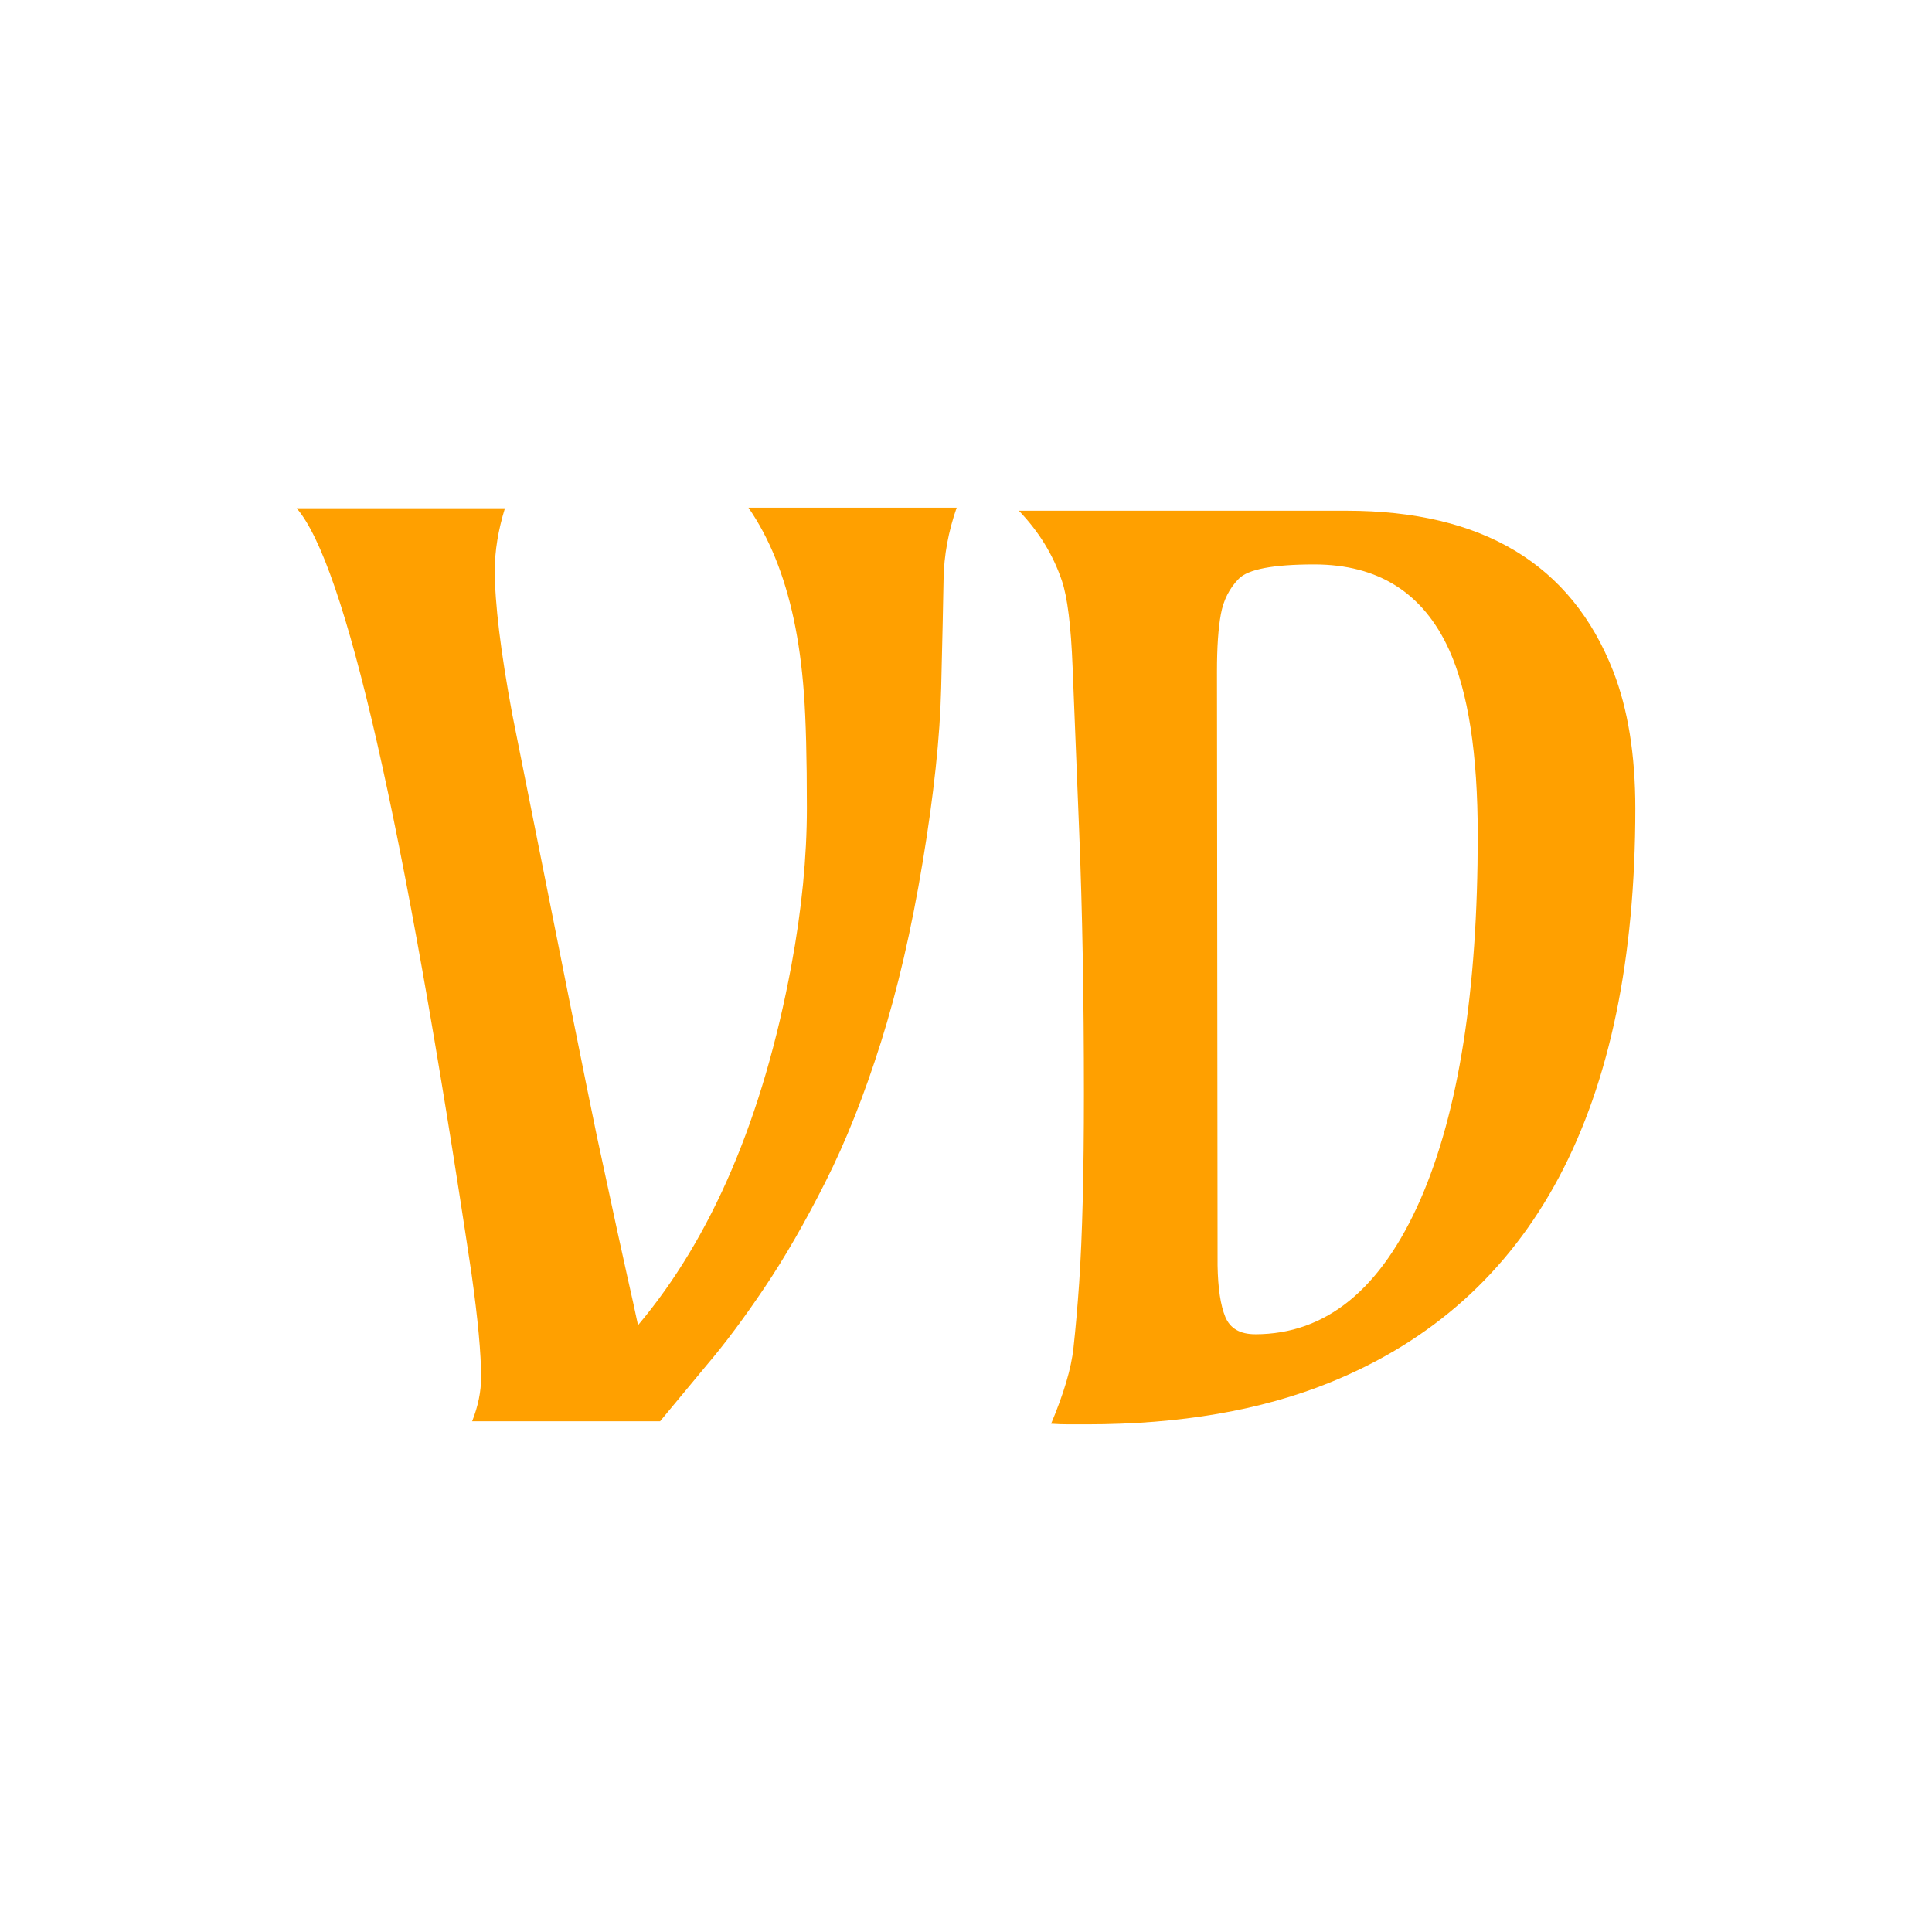
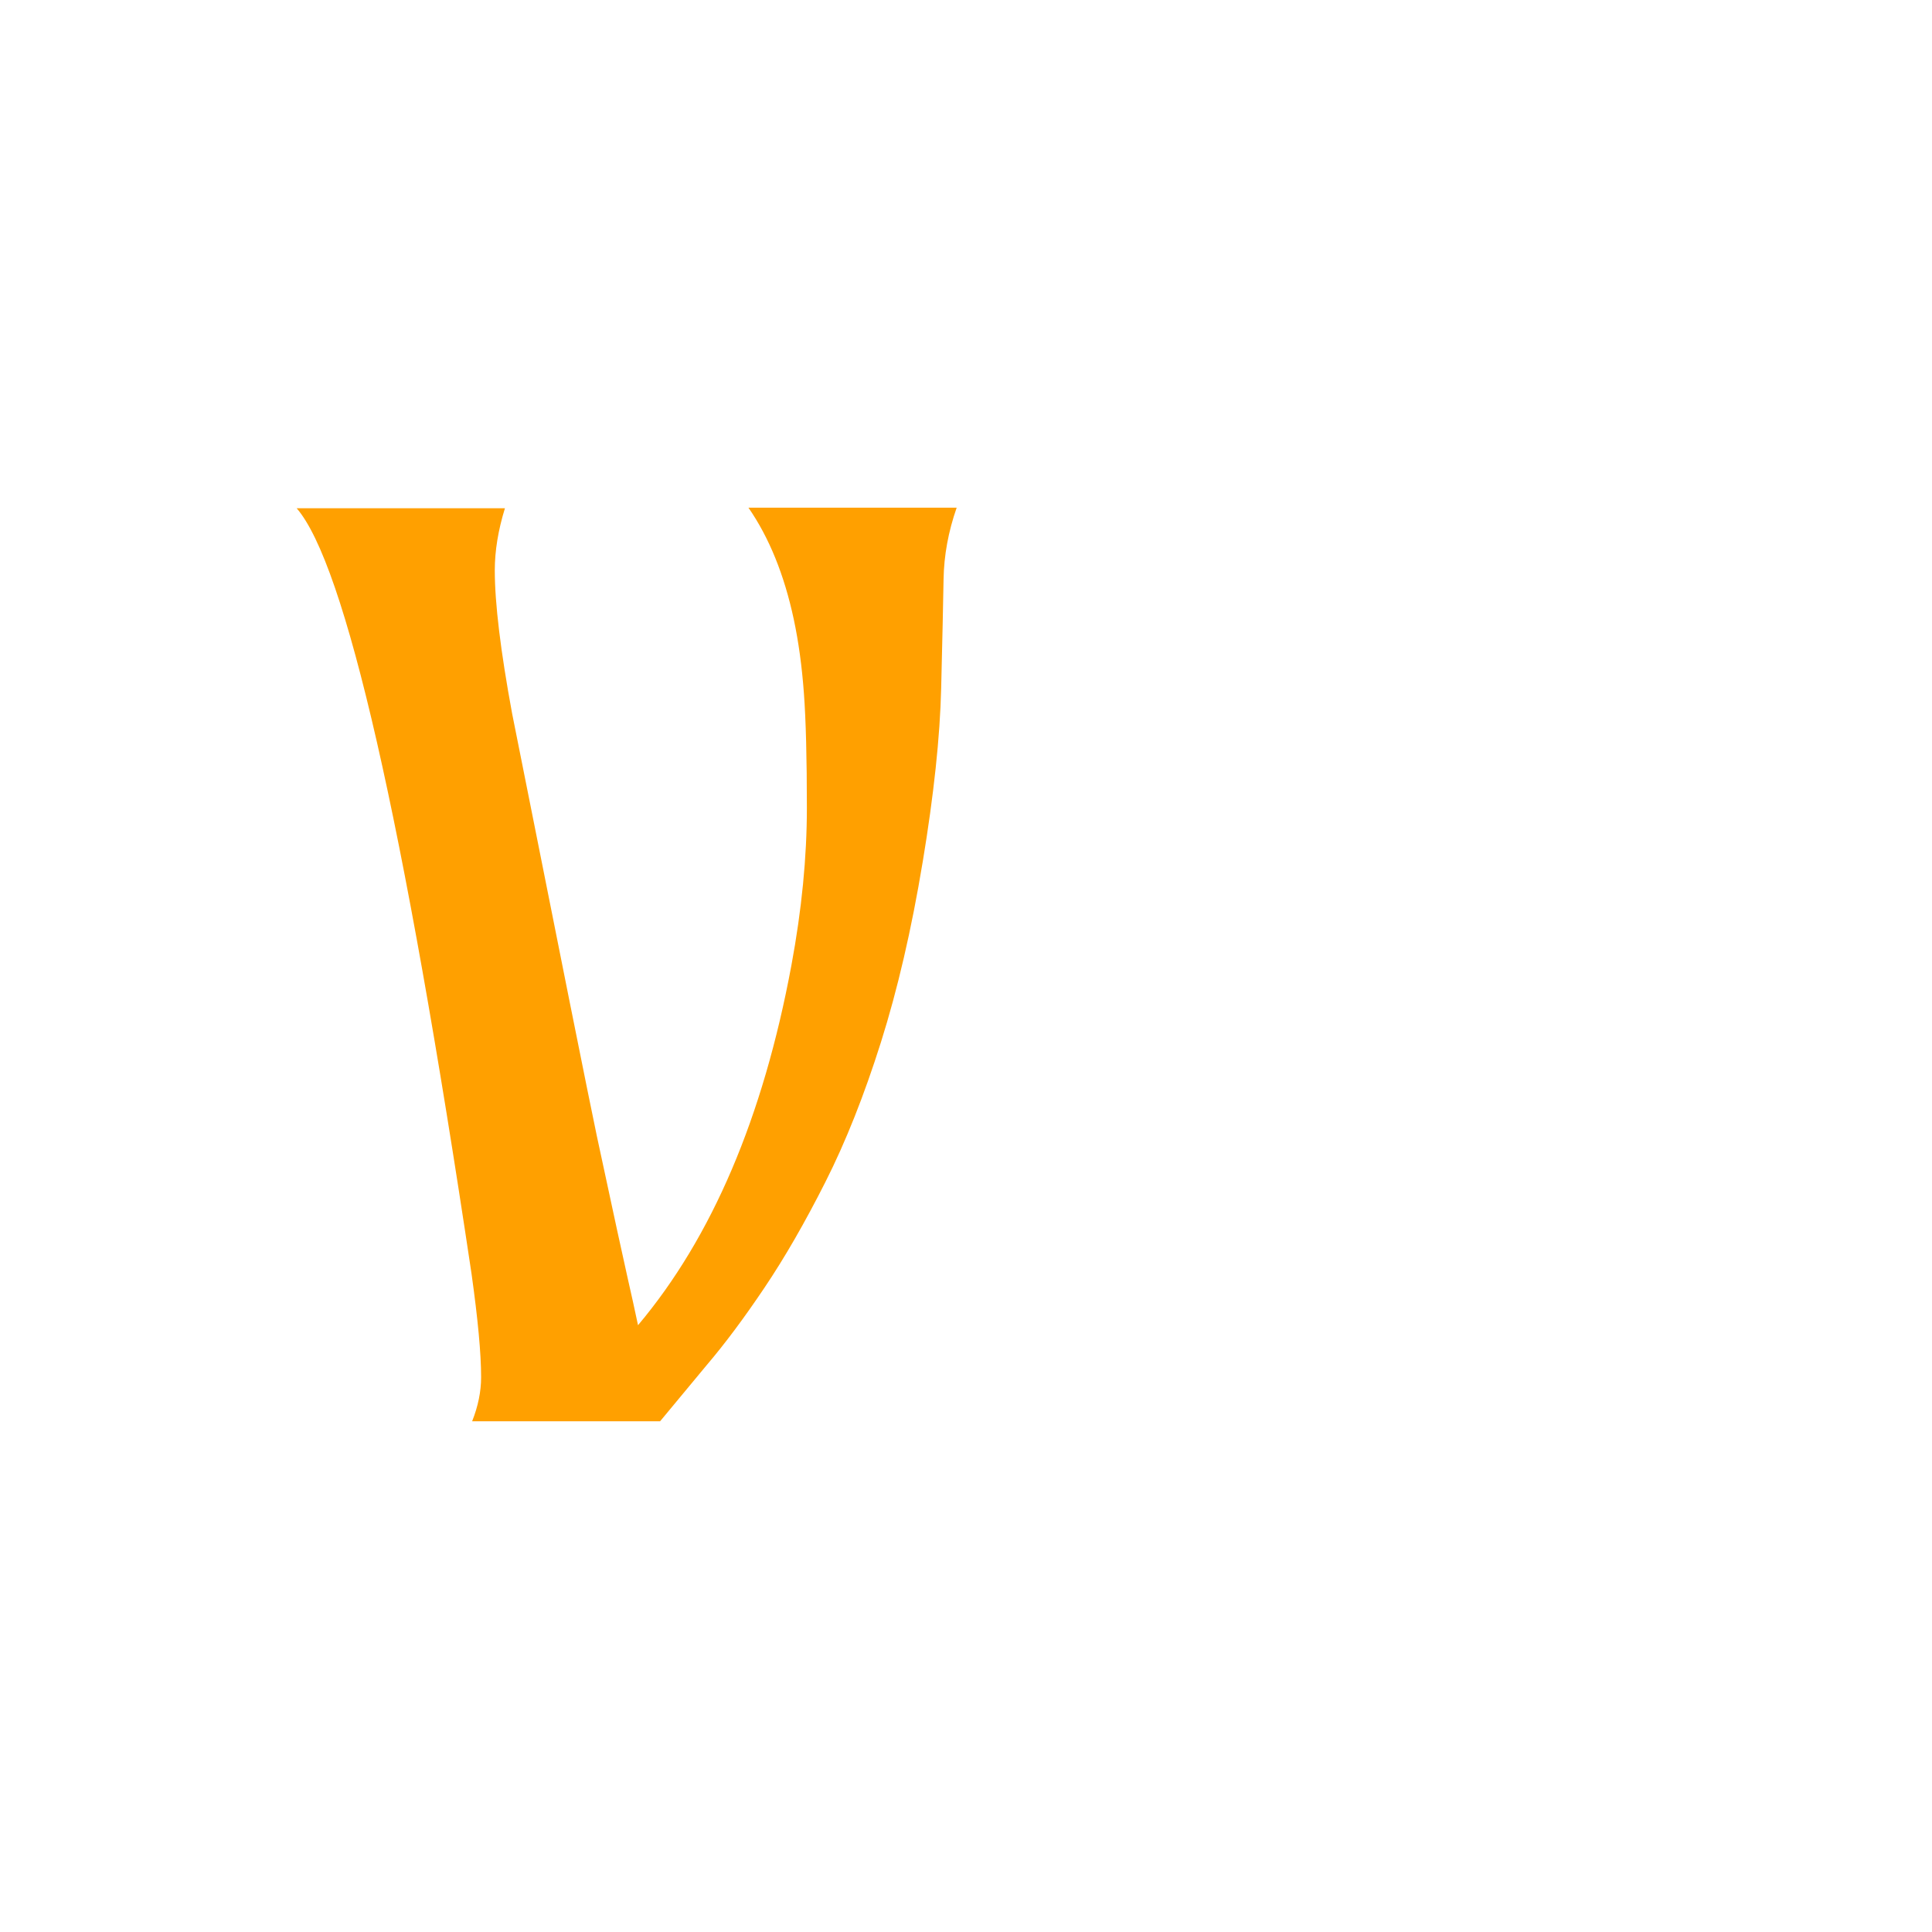
<svg xmlns="http://www.w3.org/2000/svg" id="Layer_1" viewBox="0 0 800 800">
  <defs>
    <style>.cls-1{fill:#ffa000;}</style>
  </defs>
  <path class="cls-1" d="M382.06,356.99c4.61-27.84,7.18-51.85,7.66-72.04,.49-20.17,.83-35.21,.99-45.09,.16-9.88,1.98-19.77,5.43-29.65h-86.23c8.56,12.36,14.82,27.76,18.77,46.21,1.97,9.23,3.38,19.44,4.2,30.64,.83,11.21,1.23,27.02,1.23,47.45s-2.13,42.17-6.41,65.23c-11.7,62.93-32.87,112.59-63.51,149-1.32-6.26-2.76-12.81-4.32-19.65-1.57-6.84-5.81-26.4-12.73-58.68-3.3-15.65-14.99-73.97-35.08-174.94-4.78-25.87-7.18-45.64-7.18-59.31,0-8.07,1.4-16.63,4.2-25.7H122.85c20.11,23.23,44.25,128.9,72.41,317.03,2.63,18.78,3.96,33.02,3.96,42.75,0,5.93-1.24,12.03-3.72,18.28h77.83l19.28-23.23c7.58-8.9,15.56-19.6,23.97-32.12,8.41-12.51,16.8-27.09,25.2-43.73,8.41-16.64,16.06-35.91,22.98-57.82,6.91-21.9,12.69-46.78,17.29-74.62Z" />
-   <path class="cls-1" d="M677.15,334.78c0-22.23-3.06-41.18-9.15-56.83-17.29-44.31-54.12-66.47-110.44-66.47h-135.67c8.24,8.57,14.17,18.21,17.79,28.92,2.31,6.75,3.79,18.69,4.46,35.83l2.72,67.95c1.32,32.78,1.97,69.03,1.97,108.72,0,32.78-.66,58.9-1.97,78.33-.67,9.55-1.44,18.54-2.36,26.93-.9,8.4-3.99,18.86-9.26,31.38,2.46,.17,4.94,.25,7.41,.25h7.41c38.56,0,72.07-5.76,100.57-17.3,84.34-34.1,126.52-113.33,126.52-237.71Zm-157.41,217.7c-6.26,0-10.38-2.39-12.36-7.16-1.97-4.78-3.05-11.87-3.21-21.25l-.25-246.11c0-9.88,.53-17.75,1.61-23.6,1.06-5.85,3.55-10.75,7.41-14.7,3.86-3.96,14.29-5.94,31.25-5.94,26.53,0,45.14,11.78,55.85,35.34,7.91,17.46,11.86,43.08,11.86,76.85,0,64.24-7.9,114.49-23.71,150.73-16.31,37.23-39.13,55.85-68.45,55.85Z" />
</svg>